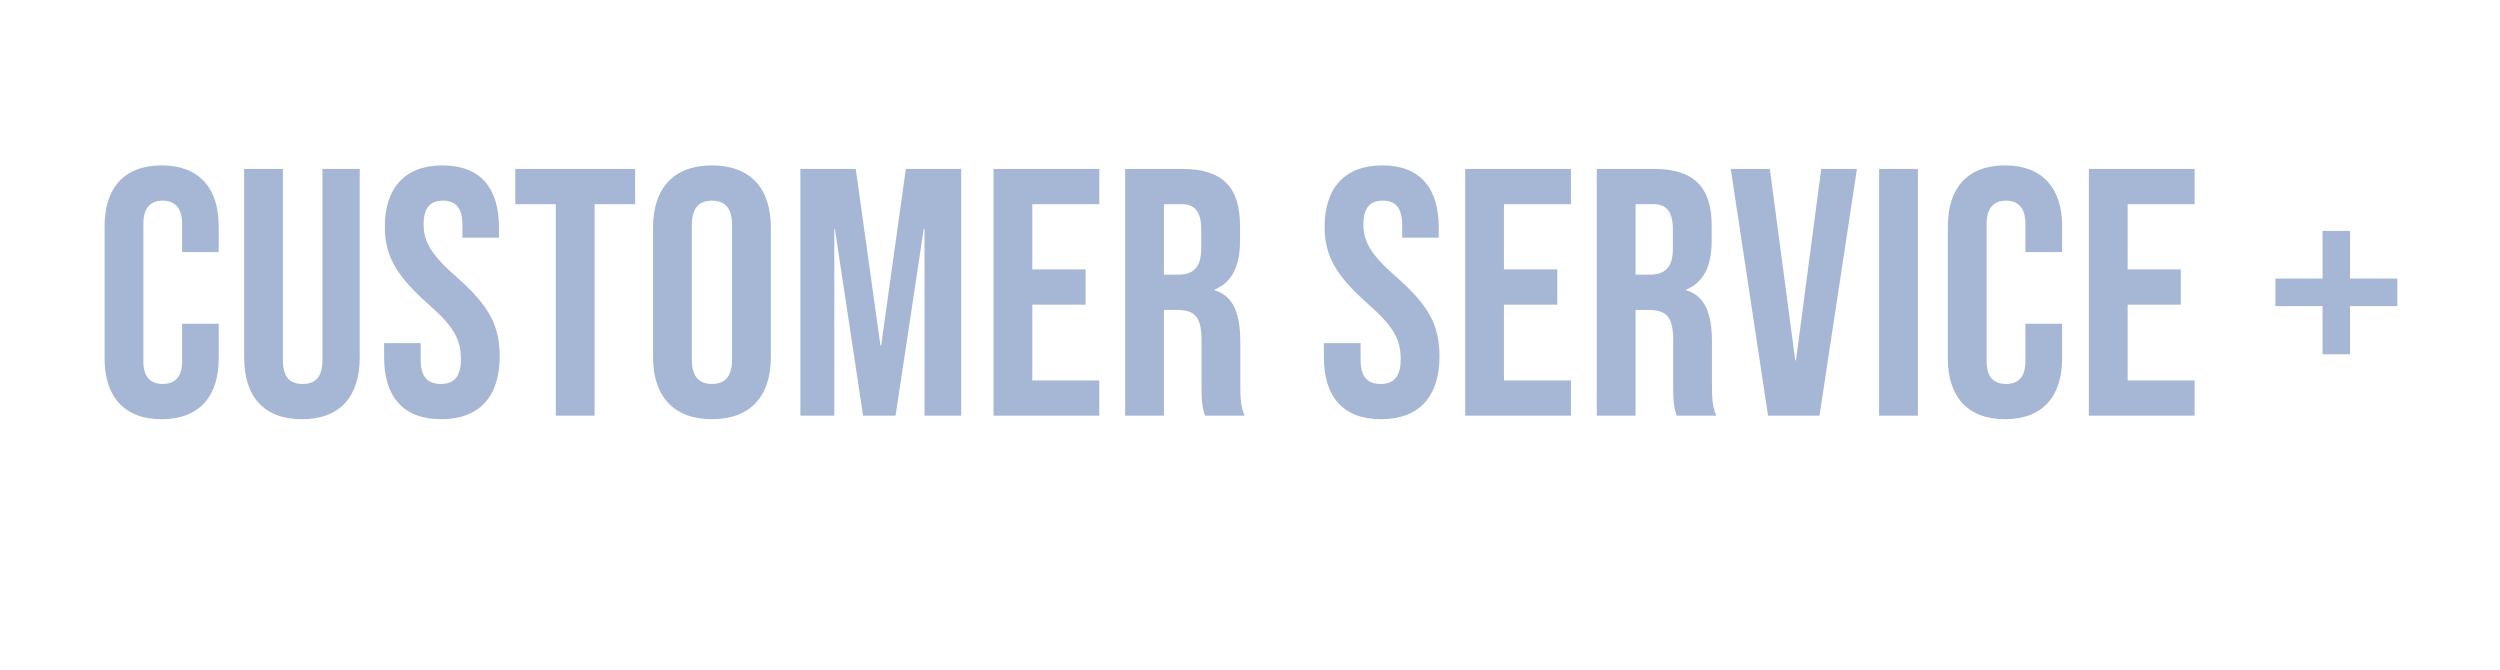
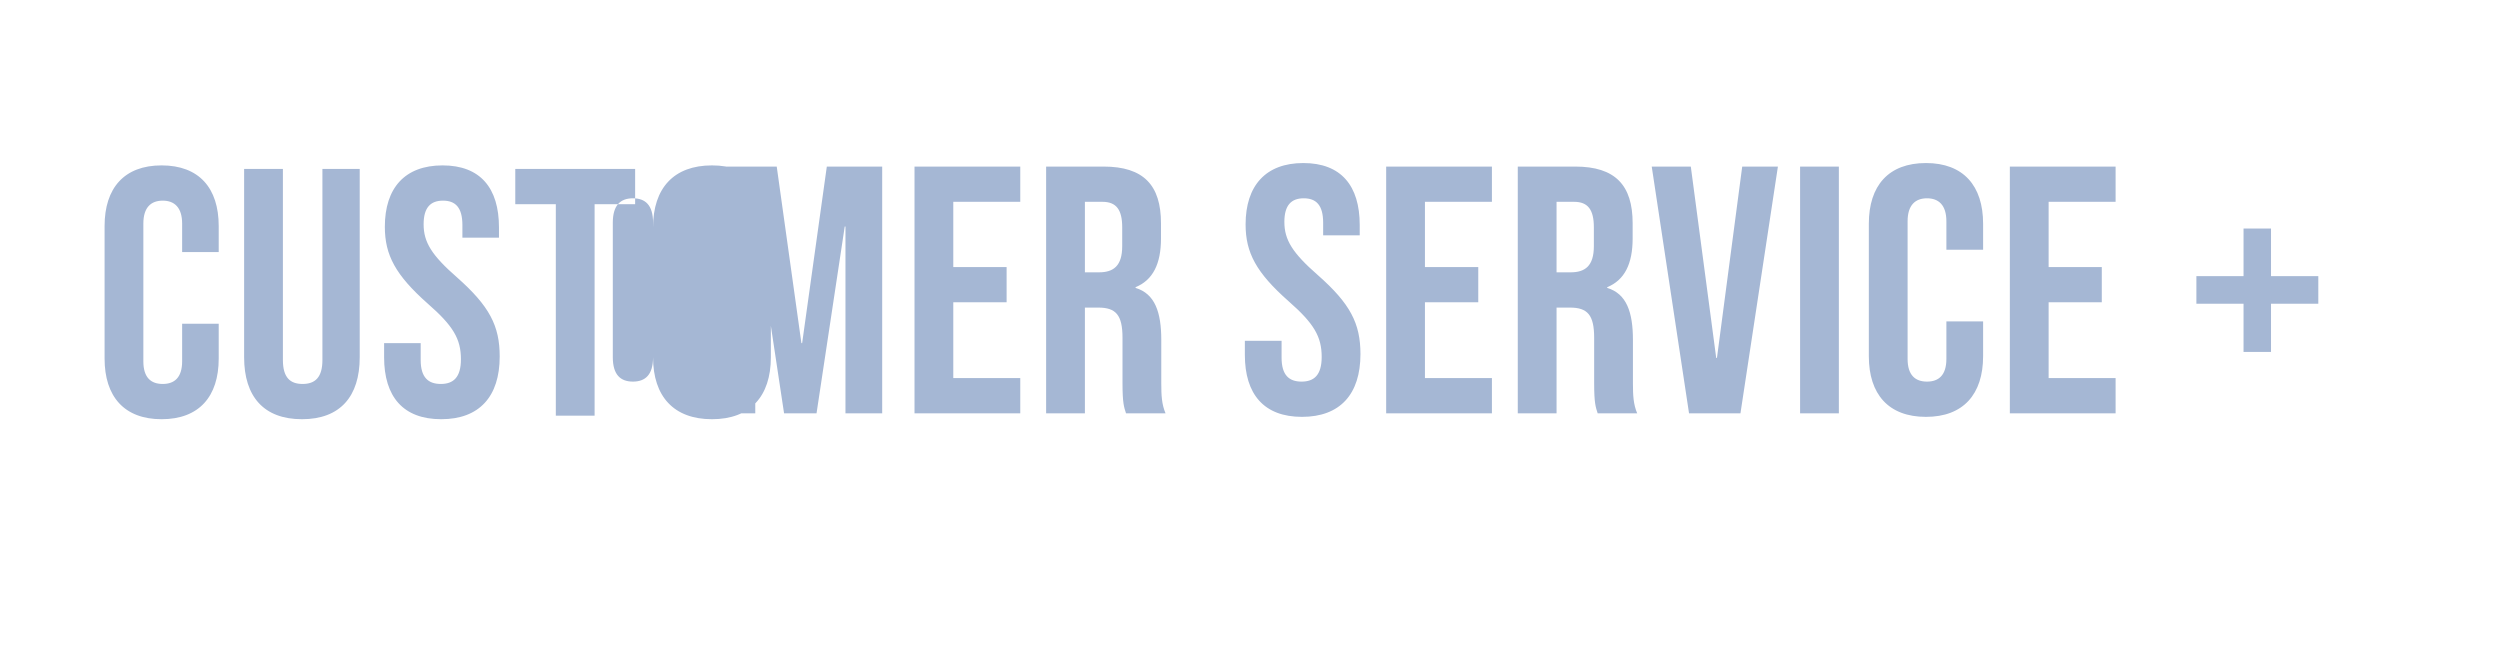
<svg xmlns="http://www.w3.org/2000/svg" version="1.1" width="1702px" height="456px" viewBox="-63 -107 1702 456" style="left:-63px;top:-107px">
  <desc>Customer Service +</desc>
  <defs>
    <filter id="shadow_98412" x="0" y="0" width="200%" height="200%">
      <feOffset result="offOut" in="SourceAlpha" dx="0" dy="0" />
      <feGaussianBlur result="blurOut" in="offOut" stdDeviation="16.5" />
      <feBlend in="SourceGraphic" in2="blurOut" mode="normal" />
      <feFlood flood-color="#000" flood-opacity="1" result="offsetColor" />
      <feComposite in="offsetColor" in2="blurOut" operator="in" result="colorOut" />
      <feComponentTransfer>
        <feFuncA type="linear" slope="0.3" />
      </feComponentTransfer>
      <feMerge>
        <feMergeNode />
        <feMergeNode in="SourceGraphic" />
      </feMerge>
    </filter>
  </defs>
  <g id="Polygon98412">
-     <path d="m8.2 137.1c0 0 0-90.2 0-90.2c0-25.9 13.4-41.3 38.8-41.3c25.5 0 38.9 15.4 38.9 41.3c.02-.02 0 17.7 0 17.7l-24.9 0c0 0-.04-19.4 0-19.4c0-11-5.3-15.6-13.2-15.6c-8 0-13.2 4.6-13.2 15.6c0 0 0 93.8 0 93.8c0 11.1 5.2 15.4 13.2 15.4c7.9 0 13.2-4.3 13.2-15.4c-.04.04 0-25.6 0-25.6l24.9 0c0 0 .02 23.72 0 23.7c0 25.9-13.4 41.3-38.9 41.3c-25.4 0-38.8-15.4-38.8-41.3zm95-.9c0-.04 0-128.2 0-128.2l26.4 0c0 0 0 130.08 0 130.1c0 12 5 16.3 13.4 16.3c8.4 0 13.5-4.3 13.5-16.3c-.02-.02 0-130.1 0-130.1l25.4 0c0 0 .02 128.16 0 128.2c0 26.8-13.4 42.2-39.3 42.2c-26 0-39.4-15.4-39.4-42.2zm95.3 0c-.02-.04 0-9.6 0-9.6l24.9 0c0 0 .04 11.48 0 11.5c0 12 5.3 16.3 13.7 16.3c8.4 0 13.7-4.3 13.7-16.8c0-13.9-5.3-22.8-22.6-37.9c-22-19.5-29.2-33.1-29.2-52.3c0-26.4 13.6-41.8 39.3-41.8c25.7 0 38.4 15.4 38.4 42.2c.02.04 0 7 0 7l-24.9 0c0 0-.04-8.64 0-8.6c0-12-4.8-16.6-13.2-16.6c-8.4 0-13.2 4.6-13.2 16.1c0 12.2 5.5 21.1 22.8 36.2c22 19.5 29 32.9 29 53.8c0 27.3-13.9 42.7-39.8 42.7c-26 0-38.9-15.4-38.9-42.2zm116.9-104.2l-27.6 0l0-24l81.6 0l0 24l-27.6 0l0 144l-26.4 0l0-144zm66.2 104.2c0 0 0-88.4 0-88.4c0-26.8 14.2-42.2 40.1-42.2c25.9 0 40.1 15.4 40.1 42.2c0 0 0 88.4 0 88.4c0 26.8-14.2 42.2-40.1 42.2c-25.9 0-40.1-15.4-40.1-42.2zm53.8 1.6c0 0 0-91.6 0-91.6c0-12-5.3-16.6-13.7-16.6c-8.4 0-13.7 4.6-13.7 16.6c0 0 0 91.6 0 91.6c0 12 5.3 16.6 13.7 16.6c8.4 0 13.7-4.6 13.7-16.6zm46.5-129.8l37.7 0l16.8 120.2l.5 0l16.8-120.2l37.7 0l0 168l-25 0l0-127.2l-.5 0l-19.2 127.2l-22.1 0l-19.2-127.2l-.4 0l0 127.2l-23.1 0l0-168zm131.5 0l72 0l0 24l-45.6 0l0 44.4l36.3 0l0 24l-36.3 0l0 51.6l45.6 0l0 24l-72 0l0-168zm89.6 0c0 0 39.07 0 39.1 0c27.3 0 39.1 12.7 39.1 38.6c0 0 0 10.4 0 10.4c0 17.2-5.5 28.3-17.3 33.1c0 0 0 .5 0 .5c13.2 4 17.5 16.5 17.5 35.5c0 0 0 29.5 0 29.5c0 8.2.3 14.2 2.9 20.4c0 0-26.9 0-26.9 0c-1.4-4.3-2.4-7-2.4-20.6c0 0 0-30.8 0-30.8c0-15.6-4.5-20.6-16.5-20.6c-.03 0-9.1 0-9.1 0l0 72l-26.4 0l0-168zm36 72c9.8 0 15.8-4.3 15.8-17.8c0 0 0-12.9 0-12.9c0-12-4.1-17.3-13.4-17.3c-.05 0-12 0-12 0l0 48c0 0 9.55 0 9.6 0zm99.3 56.2c.01-.04 0-9.6 0-9.6l25 0c0 0-.03 11.48 0 11.5c0 12 5.2 16.3 13.6 16.3c8.4 0 13.7-4.3 13.7-16.8c0-13.9-5.3-22.8-22.5-37.9c-22.1-19.5-29.3-33.1-29.3-52.3c0-26.4 13.7-41.8 39.3-41.8c25.7 0 38.4 15.4 38.4 42.2c.05.04 0 7 0 7l-24.9 0c0 0-.01-8.64 0-8.6c0-12-4.8-16.6-13.2-16.6c-8.4 0-13.2 4.6-13.2 16.1c0 12.2 5.5 21.1 22.8 36.2c22.1 19.5 29 32.9 29 53.8c0 27.3-13.9 42.7-39.8 42.7c-25.9 0-38.9-15.4-38.9-42.2zm96.2-128.2l72 0l0 24l-45.6 0l0 44.4l36.3 0l0 24l-36.3 0l0 51.6l45.6 0l0 24l-72 0l0-168zm89.6 0c0 0 39.08 0 39.1 0c27.3 0 39.1 12.7 39.1 38.6c0 0 0 10.4 0 10.4c0 17.2-5.5 28.3-17.3 33.1c0 0 0 .5 0 .5c13.2 4 17.5 16.5 17.5 35.5c0 0 0 29.5 0 29.5c0 8.2.3 14.2 2.9 20.4c0 0-26.9 0-26.9 0c-1.4-4.3-2.4-7-2.4-20.6c0 0 0-30.8 0-30.8c0-15.6-4.5-20.6-16.5-20.6c-.02 0-9.1 0-9.1 0l0 72l-26.4 0l0-168zm36 72c9.8 0 15.8-4.3 15.8-17.8c0 0 0-12.9 0-12.9c0-12-4.1-17.3-13.4-17.3c-.04 0-12 0-12 0l0 48c0 0 9.56 0 9.6 0zm55.2-72l26.6 0l17.3 130.3l.5 0l17.2-130.3l24.3 0l-25.5 168l-35 0l-25.4-168zm101 0l26.4 0l0 168l-26.4 0l0-168zm46.8 129.1c0 0 0-90.2 0-90.2c0-25.9 13.4-41.3 38.9-41.3c25.4 0 38.9 15.4 38.9 41.3c-.04-.02 0 17.7 0 17.7l-25 0c0 0 0-19.4 0-19.4c0-11-5.3-15.6-13.2-15.6c-7.9 0-13.2 4.6-13.2 15.6c0 0 0 93.8 0 93.8c0 11.1 5.3 15.4 13.2 15.4c7.9 0 13.2-4.3 13.2-15.4c0 .04 0-25.6 0-25.6l25 0c0 0-.04 23.72 0 23.7c0 25.9-13.5 41.3-38.9 41.3c-25.5 0-38.9-15.4-38.9-41.3zm96-129.1l72 0l0 24l-45.6 0l0 44.4l36.2 0l0 24l-36.2 0l0 51.6l45.6 0l0 24l-72 0l0-168zm159.1 93.4l-32.1 0l0-18.8l32.1 0l0-32.4l18.7 0l0 32.4l32.2 0l0 18.8l-32.2 0l0 32.8l-18.7 0l0-32.8z" stroke="none" fill="#a5b7d4" filter="url(#shadow_98412)" />
+     <path d="m8.2 137.1c0 0 0-90.2 0-90.2c0-25.9 13.4-41.3 38.8-41.3c25.5 0 38.9 15.4 38.9 41.3c.02-.02 0 17.7 0 17.7l-24.9 0c0 0-.04-19.4 0-19.4c0-11-5.3-15.6-13.2-15.6c-8 0-13.2 4.6-13.2 15.6c0 0 0 93.8 0 93.8c0 11.1 5.2 15.4 13.2 15.4c7.9 0 13.2-4.3 13.2-15.4c-.04.04 0-25.6 0-25.6l24.9 0c0 0 .02 23.72 0 23.7c0 25.9-13.4 41.3-38.9 41.3c-25.4 0-38.8-15.4-38.8-41.3zm95-.9c0-.04 0-128.2 0-128.2l26.4 0c0 0 0 130.08 0 130.1c0 12 5 16.3 13.4 16.3c8.4 0 13.5-4.3 13.5-16.3c-.02-.02 0-130.1 0-130.1l25.4 0c0 0 .02 128.16 0 128.2c0 26.8-13.4 42.2-39.3 42.2c-26 0-39.4-15.4-39.4-42.2zm95.3 0c-.02-.04 0-9.6 0-9.6l24.9 0c0 0 .04 11.48 0 11.5c0 12 5.3 16.3 13.7 16.3c8.4 0 13.7-4.3 13.7-16.8c0-13.9-5.3-22.8-22.6-37.9c-22-19.5-29.2-33.1-29.2-52.3c0-26.4 13.6-41.8 39.3-41.8c25.7 0 38.4 15.4 38.4 42.2c.02.04 0 7 0 7l-24.9 0c0 0-.04-8.64 0-8.6c0-12-4.8-16.6-13.2-16.6c-8.4 0-13.2 4.6-13.2 16.1c0 12.2 5.5 21.1 22.8 36.2c22 19.5 29 32.9 29 53.8c0 27.3-13.9 42.7-39.8 42.7c-26 0-38.9-15.4-38.9-42.2zm116.9-104.2l-27.6 0l0-24l81.6 0l0 24l-27.6 0l0 144l-26.4 0l0-144zm66.2 104.2c0 0 0-88.4 0-88.4c0-26.8 14.2-42.2 40.1-42.2c25.9 0 40.1 15.4 40.1 42.2c0 0 0 88.4 0 88.4c0 26.8-14.2 42.2-40.1 42.2c-25.9 0-40.1-15.4-40.1-42.2zc0 0 0-91.6 0-91.6c0-12-5.3-16.6-13.7-16.6c-8.4 0-13.7 4.6-13.7 16.6c0 0 0 91.6 0 91.6c0 12 5.3 16.6 13.7 16.6c8.4 0 13.7-4.6 13.7-16.6zm46.5-129.8l37.7 0l16.8 120.2l.5 0l16.8-120.2l37.7 0l0 168l-25 0l0-127.2l-.5 0l-19.2 127.2l-22.1 0l-19.2-127.2l-.4 0l0 127.2l-23.1 0l0-168zm131.5 0l72 0l0 24l-45.6 0l0 44.4l36.3 0l0 24l-36.3 0l0 51.6l45.6 0l0 24l-72 0l0-168zm89.6 0c0 0 39.07 0 39.1 0c27.3 0 39.1 12.7 39.1 38.6c0 0 0 10.4 0 10.4c0 17.2-5.5 28.3-17.3 33.1c0 0 0 .5 0 .5c13.2 4 17.5 16.5 17.5 35.5c0 0 0 29.5 0 29.5c0 8.2.3 14.2 2.9 20.4c0 0-26.9 0-26.9 0c-1.4-4.3-2.4-7-2.4-20.6c0 0 0-30.8 0-30.8c0-15.6-4.5-20.6-16.5-20.6c-.03 0-9.1 0-9.1 0l0 72l-26.4 0l0-168zm36 72c9.8 0 15.8-4.3 15.8-17.8c0 0 0-12.9 0-12.9c0-12-4.1-17.3-13.4-17.3c-.05 0-12 0-12 0l0 48c0 0 9.55 0 9.6 0zm99.3 56.2c.01-.04 0-9.6 0-9.6l25 0c0 0-.03 11.48 0 11.5c0 12 5.2 16.3 13.6 16.3c8.4 0 13.7-4.3 13.7-16.8c0-13.9-5.3-22.8-22.5-37.9c-22.1-19.5-29.3-33.1-29.3-52.3c0-26.4 13.7-41.8 39.3-41.8c25.7 0 38.4 15.4 38.4 42.2c.05.04 0 7 0 7l-24.9 0c0 0-.01-8.64 0-8.6c0-12-4.8-16.6-13.2-16.6c-8.4 0-13.2 4.6-13.2 16.1c0 12.2 5.5 21.1 22.8 36.2c22.1 19.5 29 32.9 29 53.8c0 27.3-13.9 42.7-39.8 42.7c-25.9 0-38.9-15.4-38.9-42.2zm96.2-128.2l72 0l0 24l-45.6 0l0 44.4l36.3 0l0 24l-36.3 0l0 51.6l45.6 0l0 24l-72 0l0-168zm89.6 0c0 0 39.08 0 39.1 0c27.3 0 39.1 12.7 39.1 38.6c0 0 0 10.4 0 10.4c0 17.2-5.5 28.3-17.3 33.1c0 0 0 .5 0 .5c13.2 4 17.5 16.5 17.5 35.5c0 0 0 29.5 0 29.5c0 8.2.3 14.2 2.9 20.4c0 0-26.9 0-26.9 0c-1.4-4.3-2.4-7-2.4-20.6c0 0 0-30.8 0-30.8c0-15.6-4.5-20.6-16.5-20.6c-.02 0-9.1 0-9.1 0l0 72l-26.4 0l0-168zm36 72c9.8 0 15.8-4.3 15.8-17.8c0 0 0-12.9 0-12.9c0-12-4.1-17.3-13.4-17.3c-.04 0-12 0-12 0l0 48c0 0 9.56 0 9.6 0zm55.2-72l26.6 0l17.3 130.3l.5 0l17.2-130.3l24.3 0l-25.5 168l-35 0l-25.4-168zm101 0l26.4 0l0 168l-26.4 0l0-168zm46.8 129.1c0 0 0-90.2 0-90.2c0-25.9 13.4-41.3 38.9-41.3c25.4 0 38.9 15.4 38.9 41.3c-.04-.02 0 17.7 0 17.7l-25 0c0 0 0-19.4 0-19.4c0-11-5.3-15.6-13.2-15.6c-7.9 0-13.2 4.6-13.2 15.6c0 0 0 93.8 0 93.8c0 11.1 5.3 15.4 13.2 15.4c7.9 0 13.2-4.3 13.2-15.4c0 .04 0-25.6 0-25.6l25 0c0 0-.04 23.72 0 23.7c0 25.9-13.5 41.3-38.9 41.3c-25.5 0-38.9-15.4-38.9-41.3zm96-129.1l72 0l0 24l-45.6 0l0 44.4l36.2 0l0 24l-36.2 0l0 51.6l45.6 0l0 24l-72 0l0-168zm159.1 93.4l-32.1 0l0-18.8l32.1 0l0-32.4l18.7 0l0 32.4l32.2 0l0 18.8l-32.2 0l0 32.8l-18.7 0l0-32.8z" stroke="none" fill="#a5b7d4" filter="url(#shadow_98412)" />
  </g>
</svg>